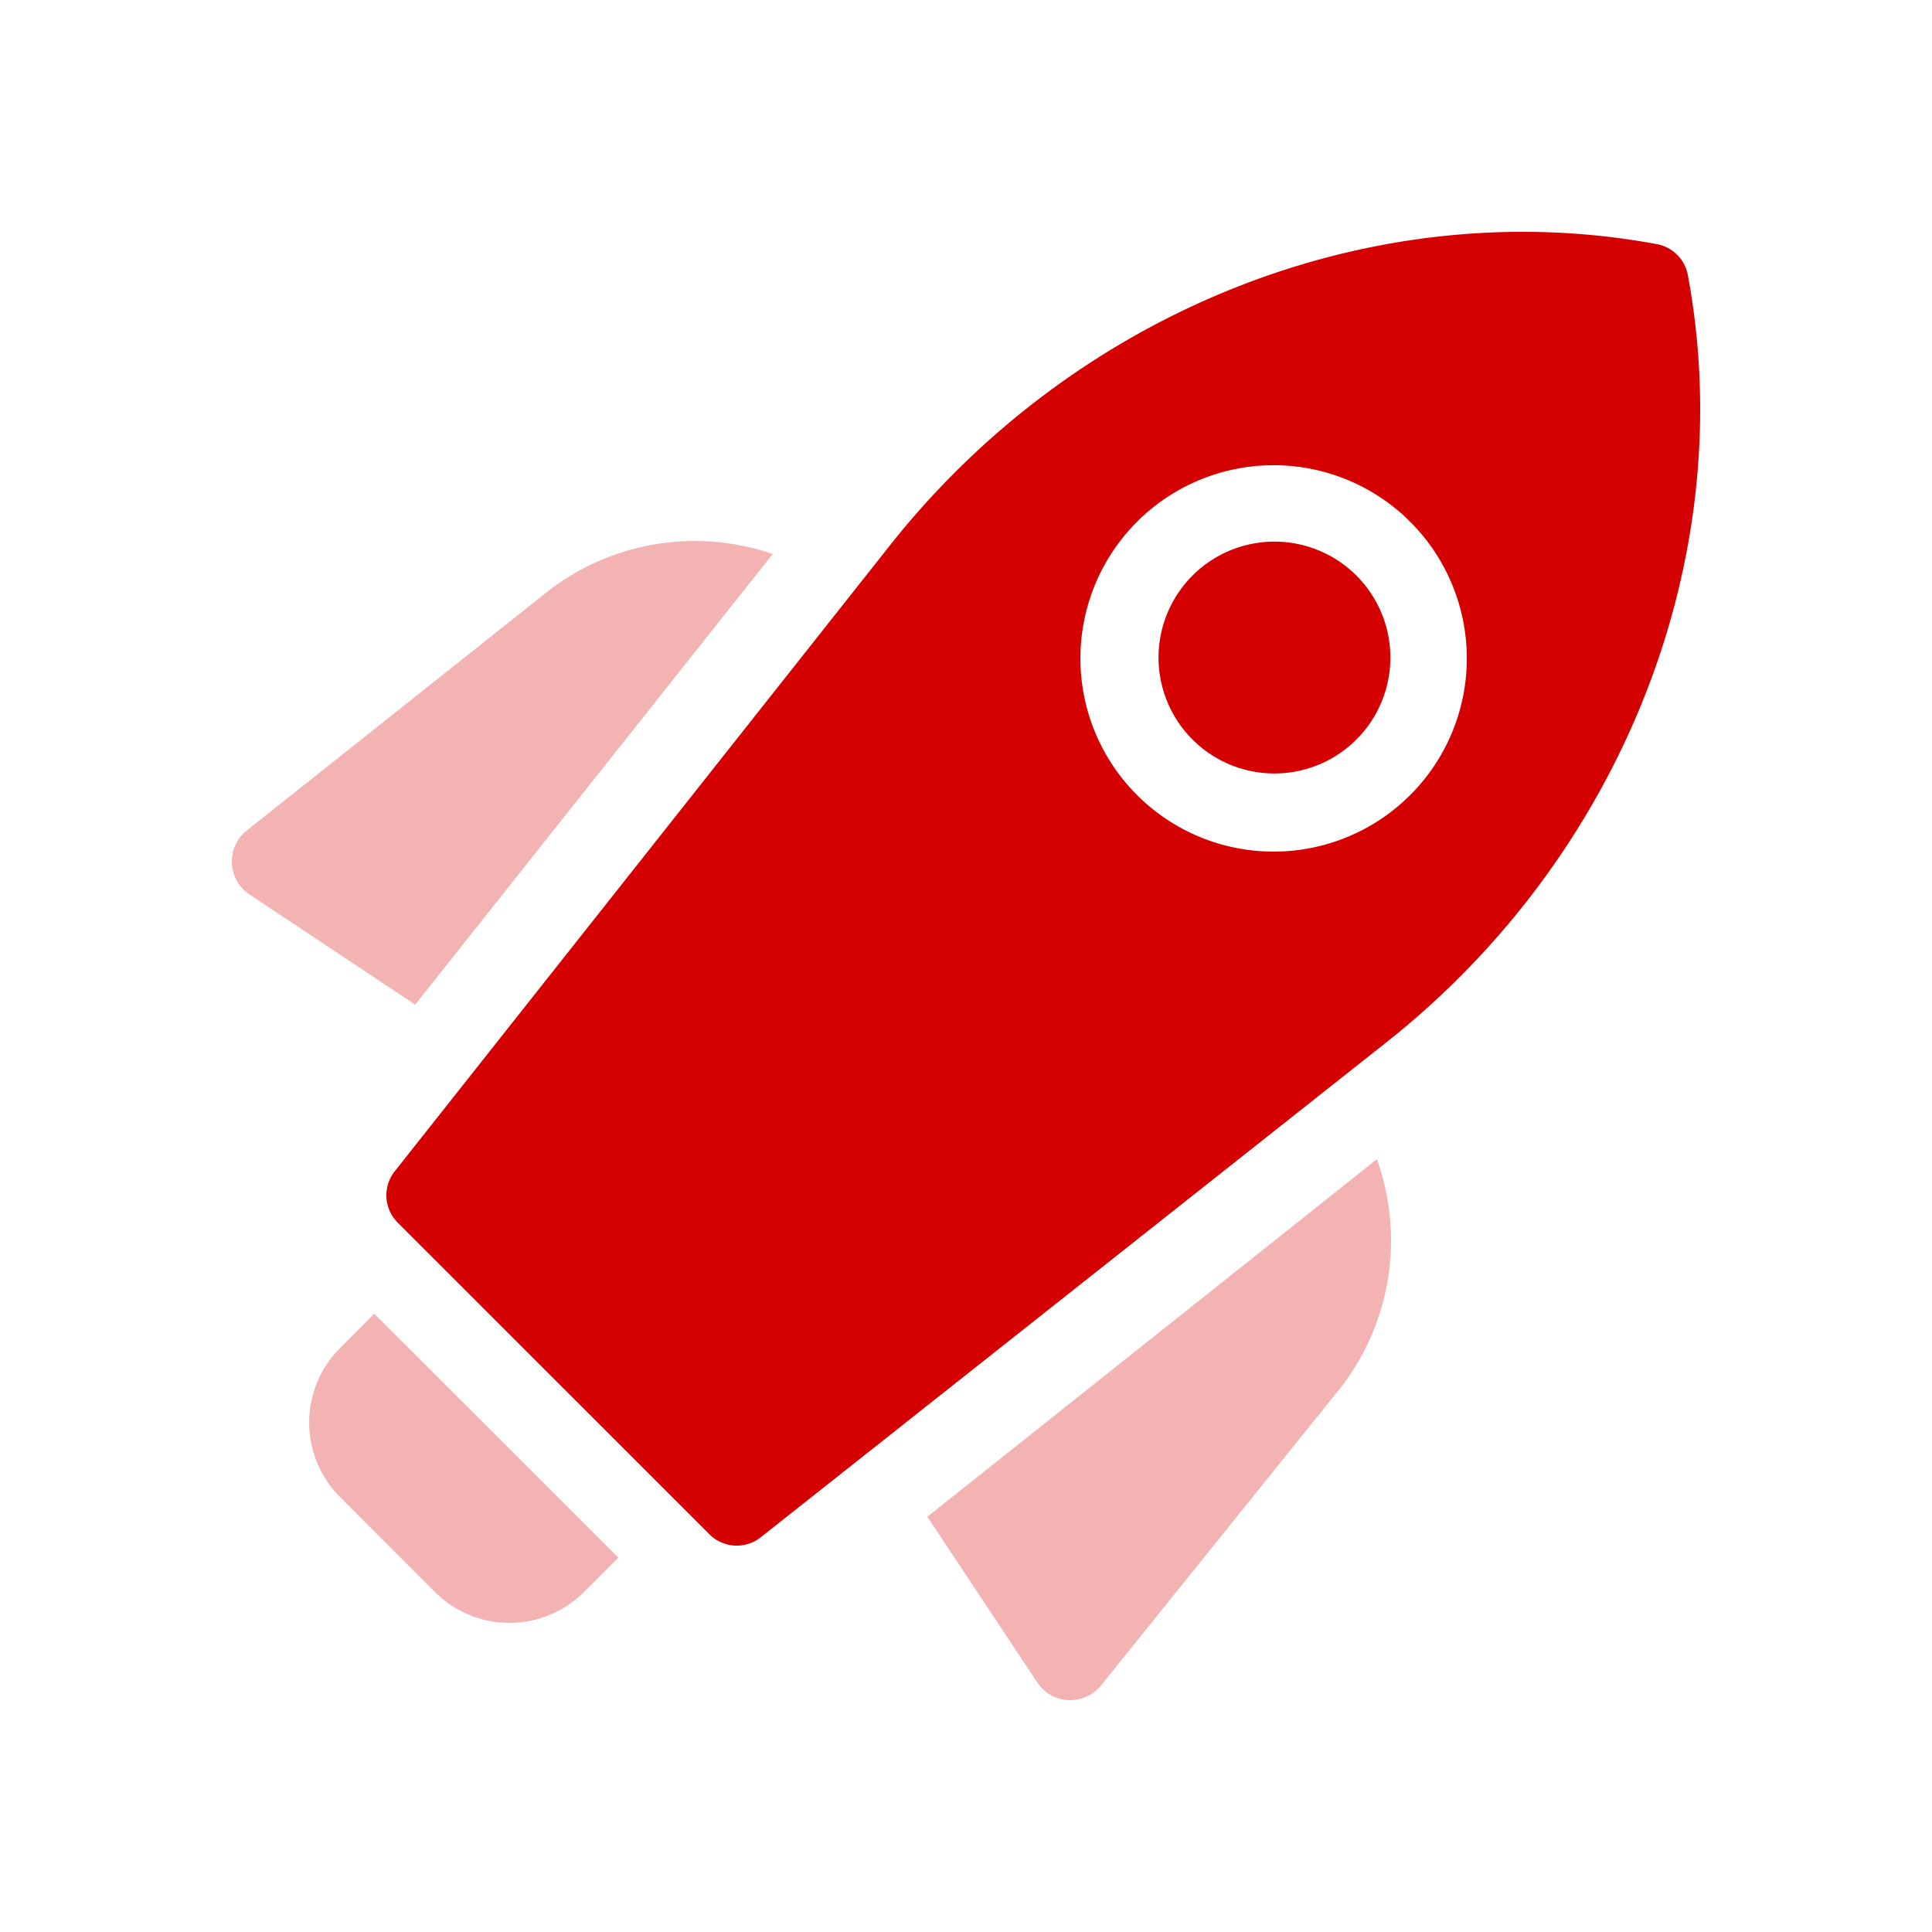
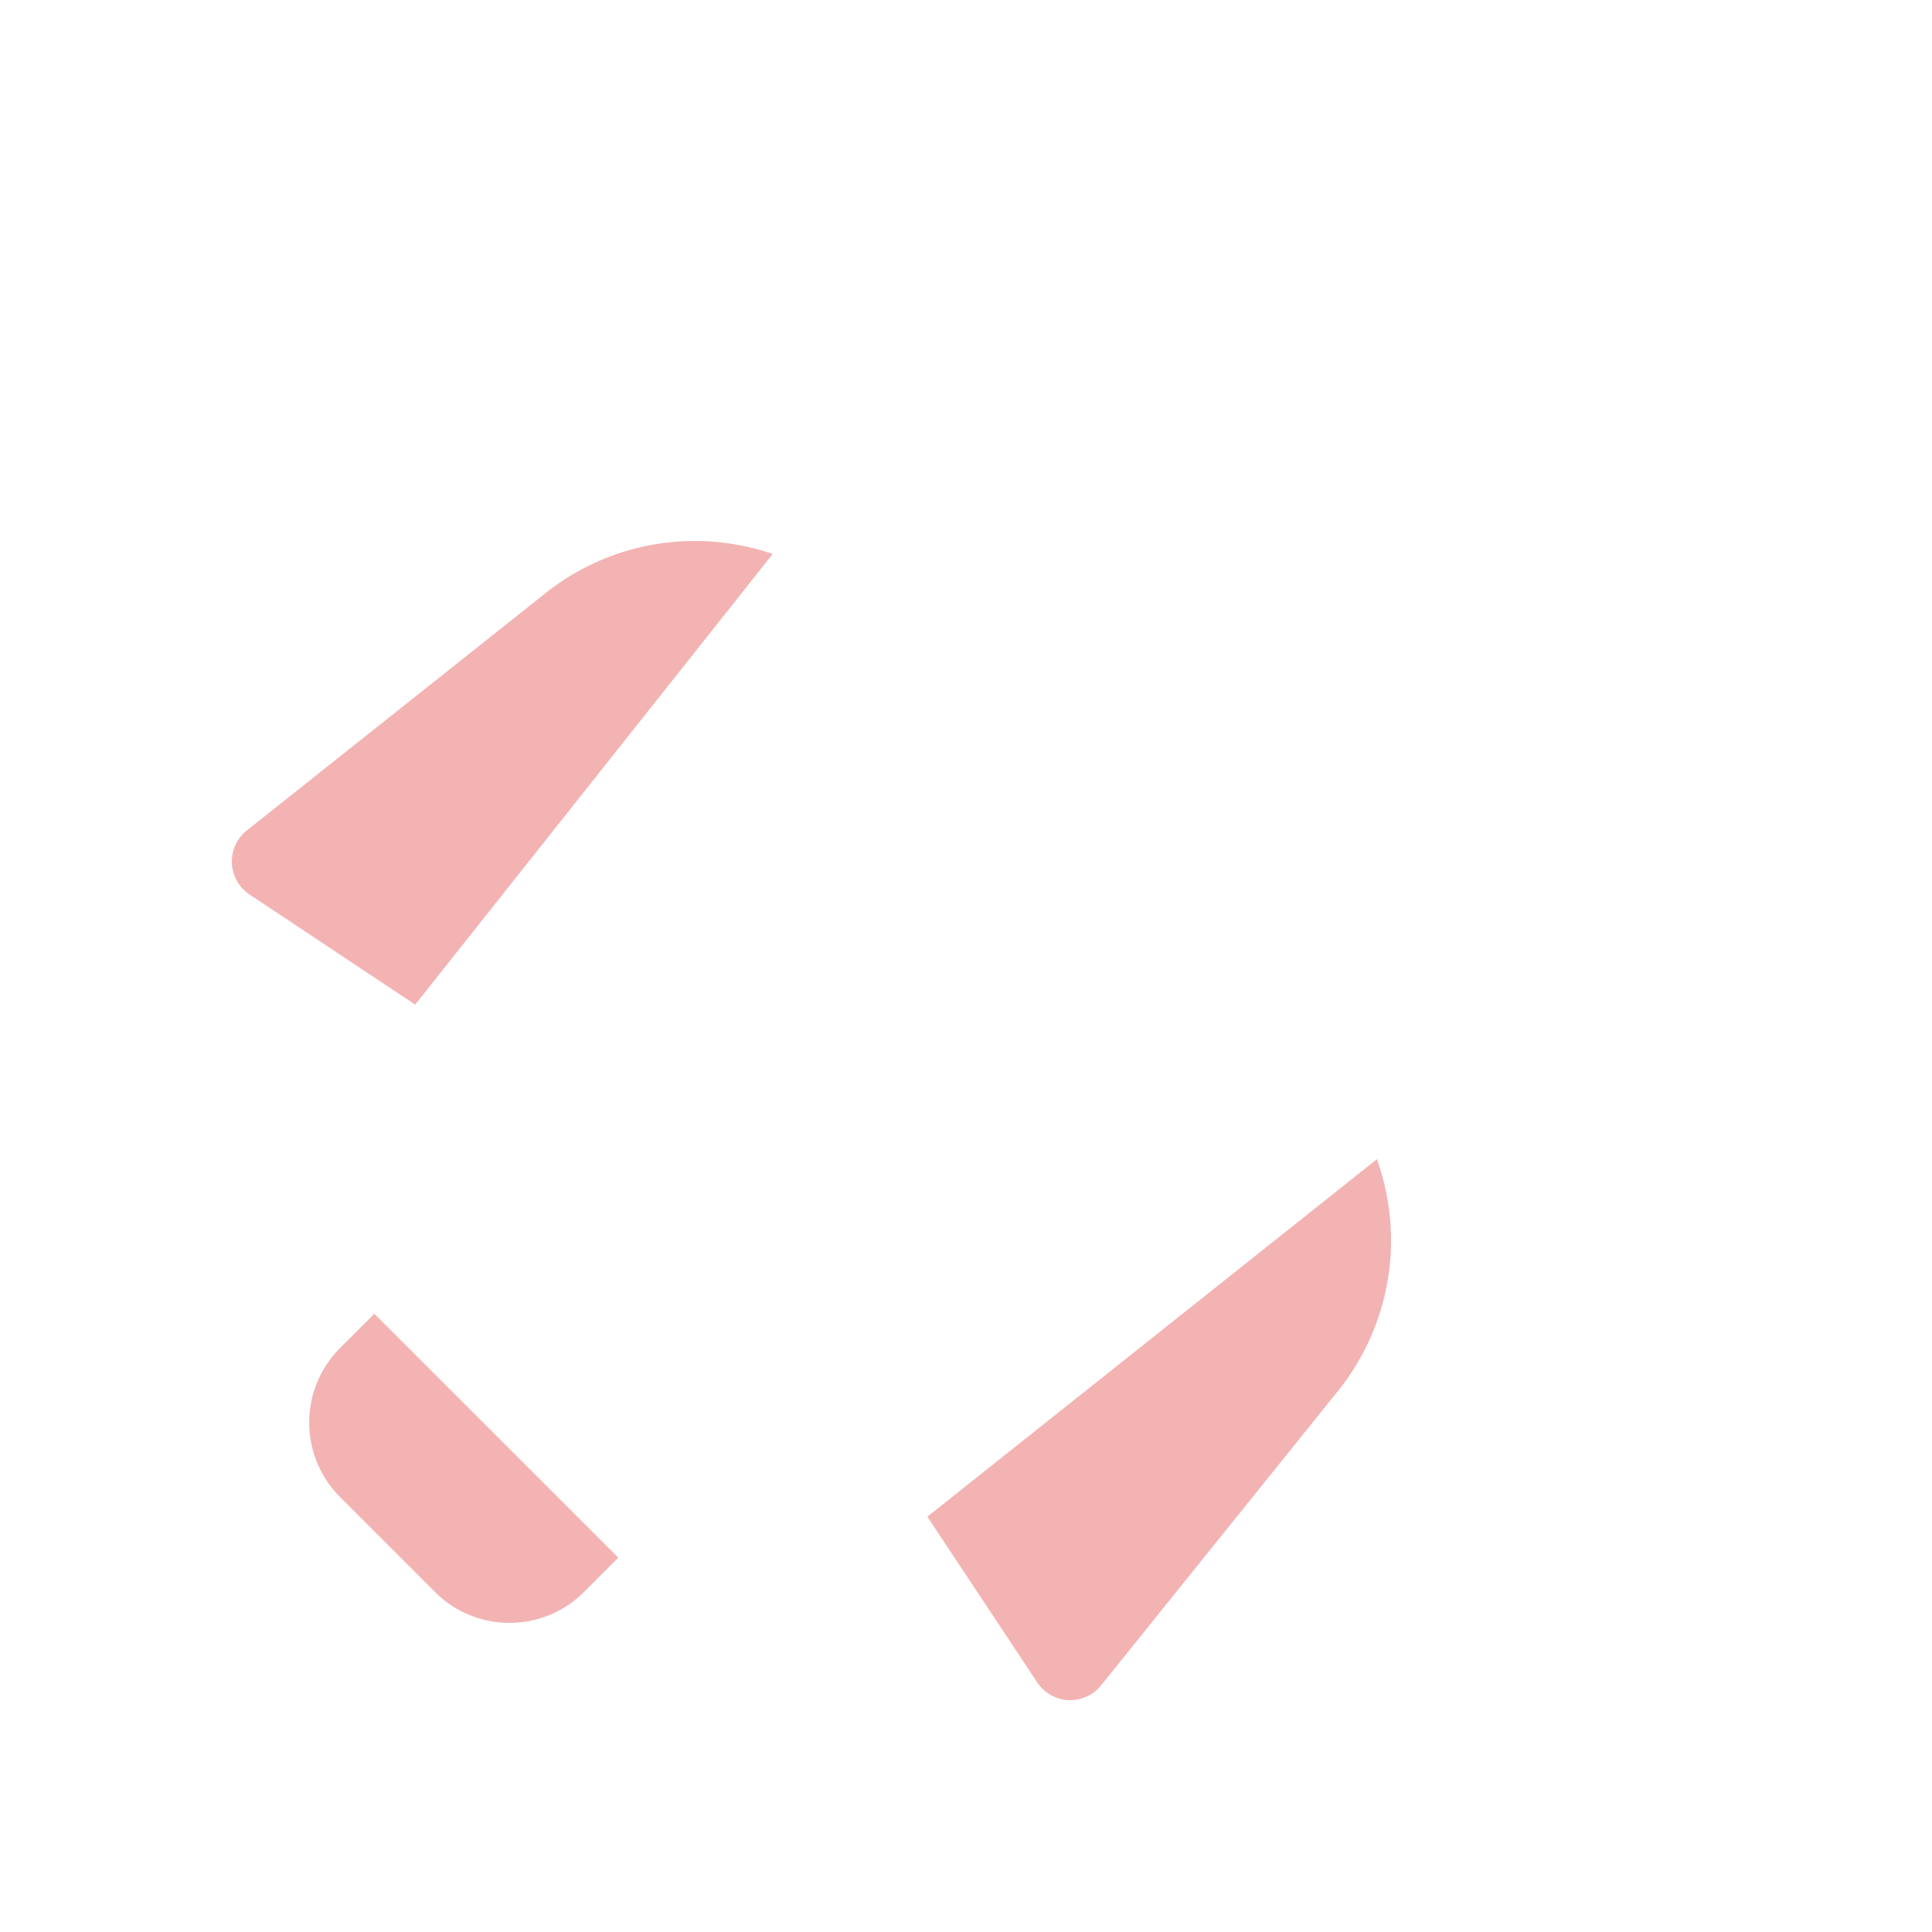
<svg xmlns="http://www.w3.org/2000/svg" width="40" height="40" fill="none">
-   <path fill-rule="evenodd" clip-rule="evenodd" d="M34.945 5.695c1.086 5.83-1.349 12.014-6.239 15.883L15.75 31.828a.8.8 0 01-1.062-.062l-6.454-6.453a.8.8 0 01-.061-1.063l10.25-12.956c3.868-4.89 10.052-7.325 15.882-6.239a.8.8 0 01.64.64zm-11.373 5.077a4 4 0 105.657 5.656 4 4 0 00-5.657-5.656zm4.525 4.525a2.4 2.4 0 11-3.394-3.394 2.4 2.4 0 013.394 3.394z" fill="#D50000" />
  <path opacity=".3" fill-rule="evenodd" clip-rule="evenodd" d="M12.8 32.25l-.71.711a2.18 2.18 0 01-3.084 0L7.04 30.994a2.18 2.18 0 010-3.083l.71-.711 5.051 5.05zM8.596 20.8l-3.429-2.28a.821.821 0 01-.057-1.326l6.19-4.918a4.962 4.962 0 014.698-.806L8.596 20.8zM28.507 24a4.974 4.974 0 01-.804 4.797L22.8 34.89a.819.819 0 01-1.325-.058l-2.275-3.43L28.507 24z" fill="#D50000" />
</svg>